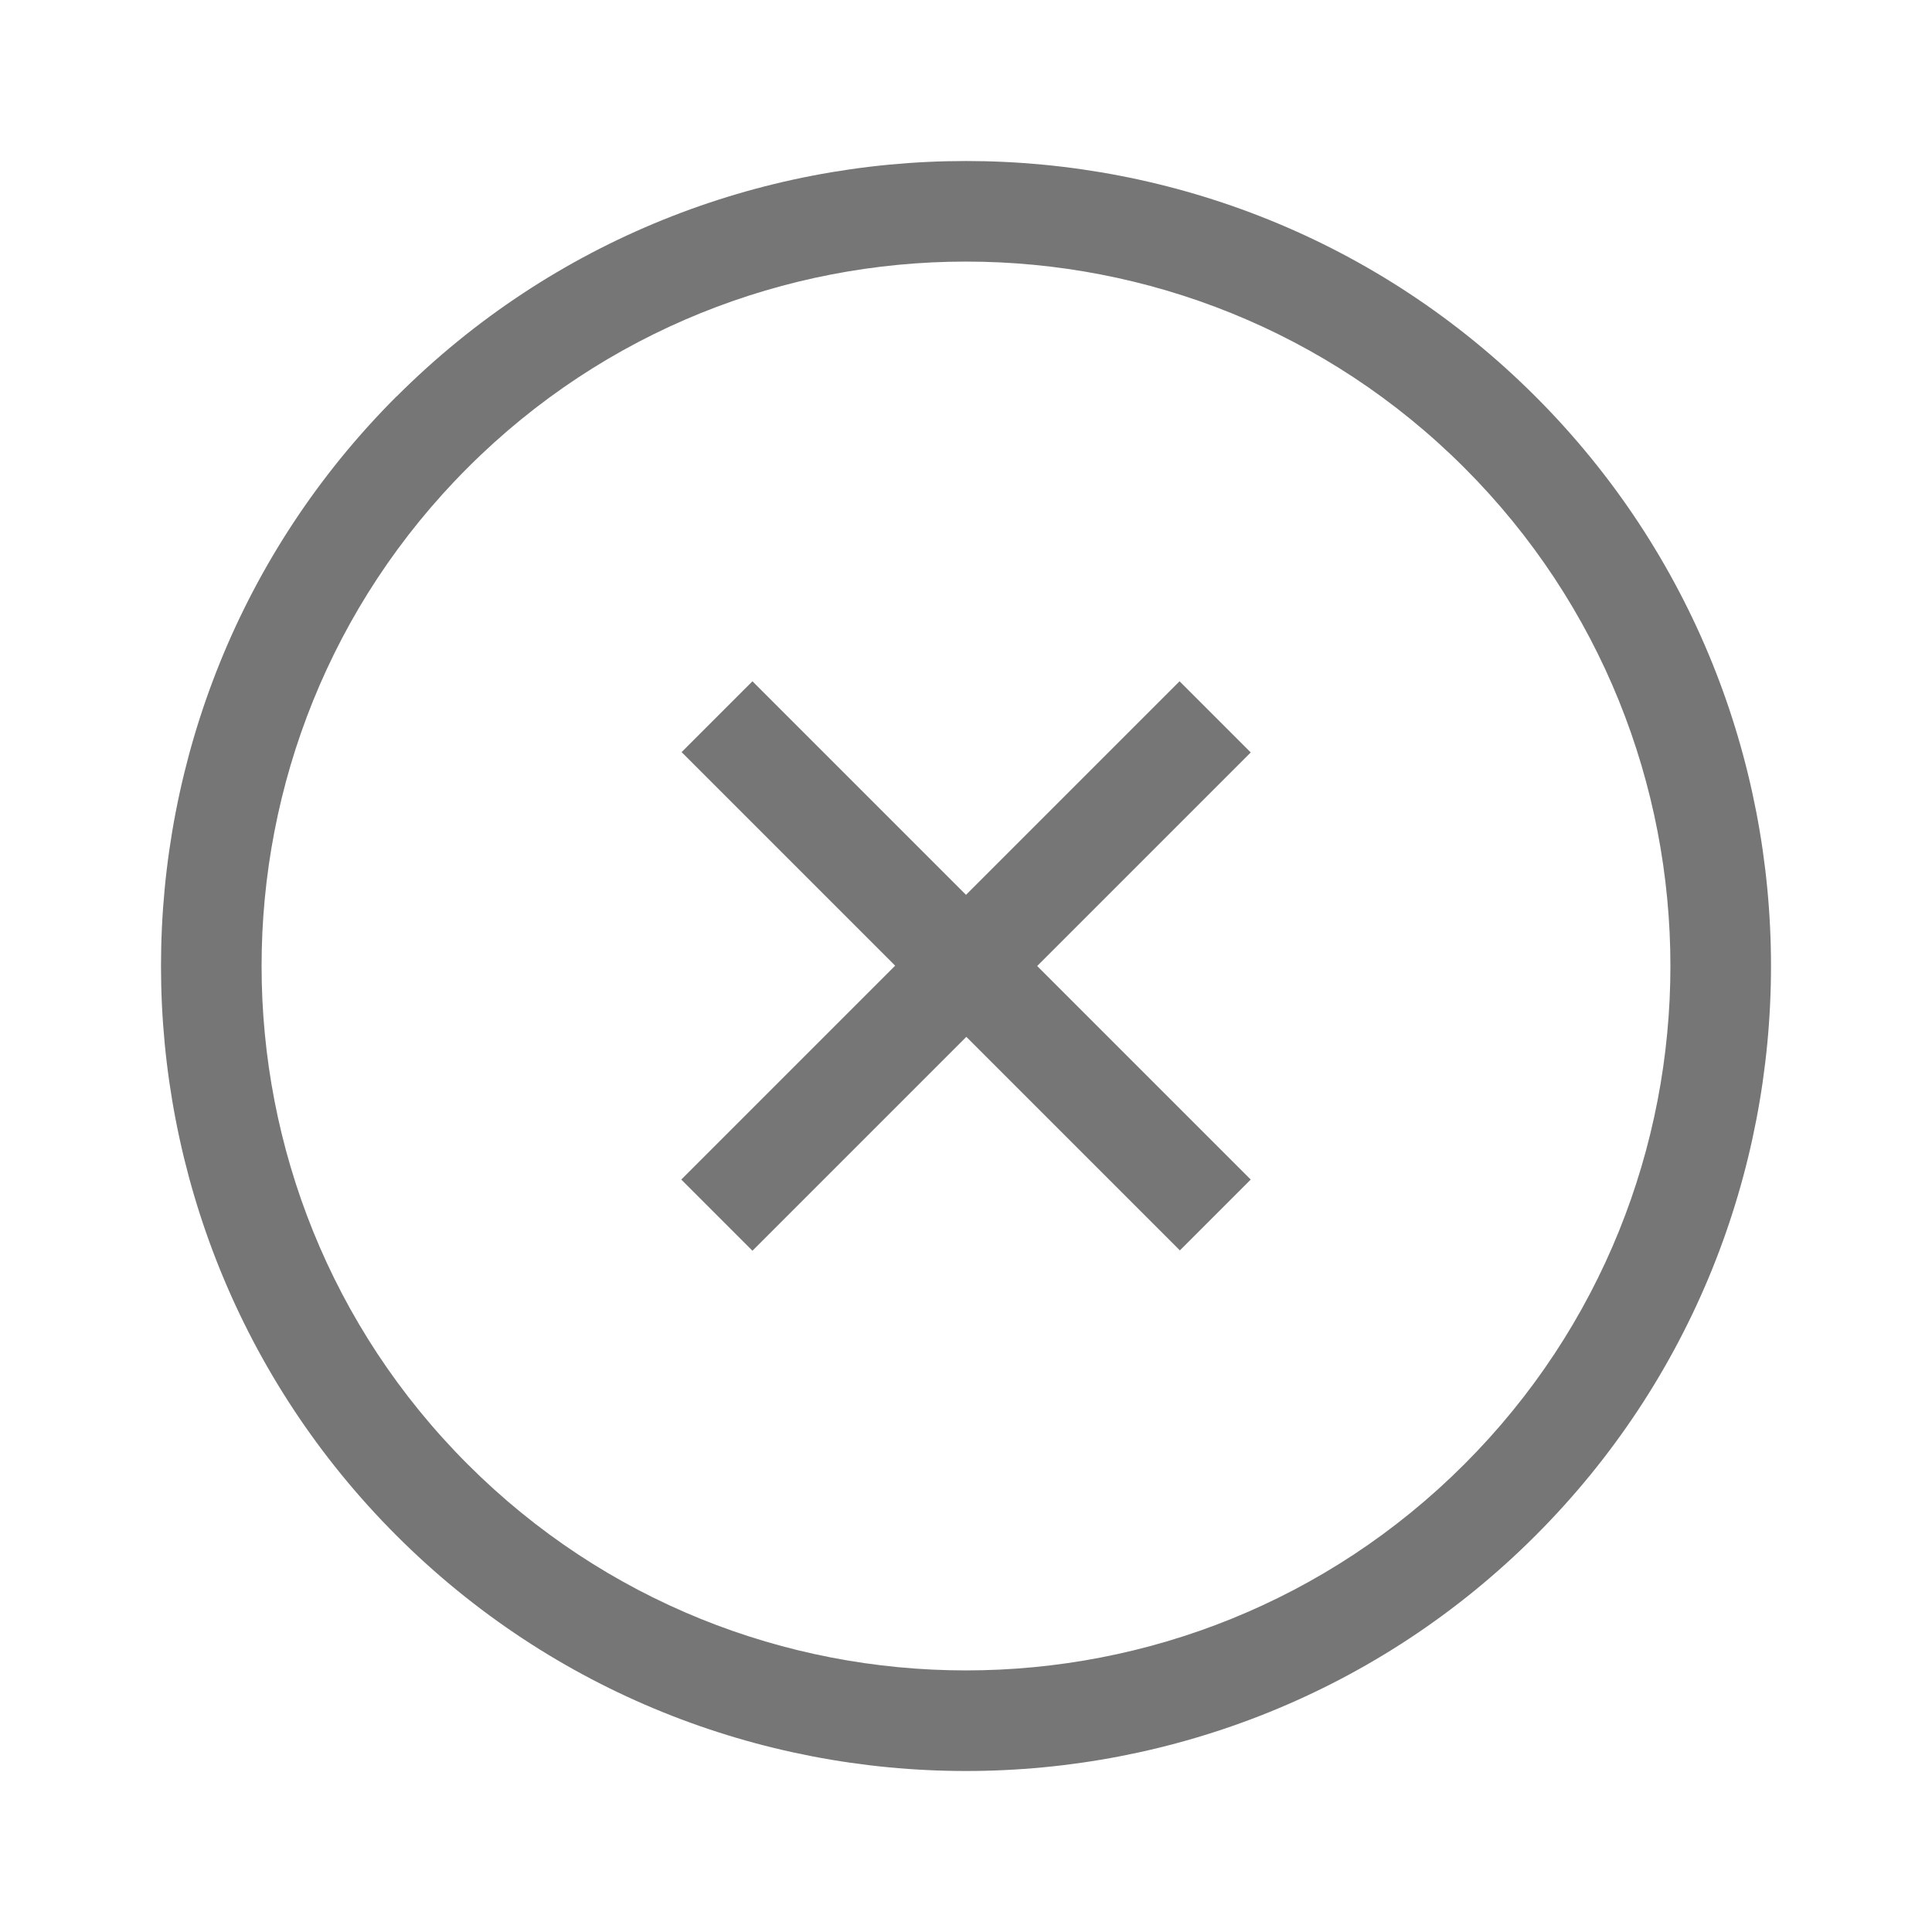
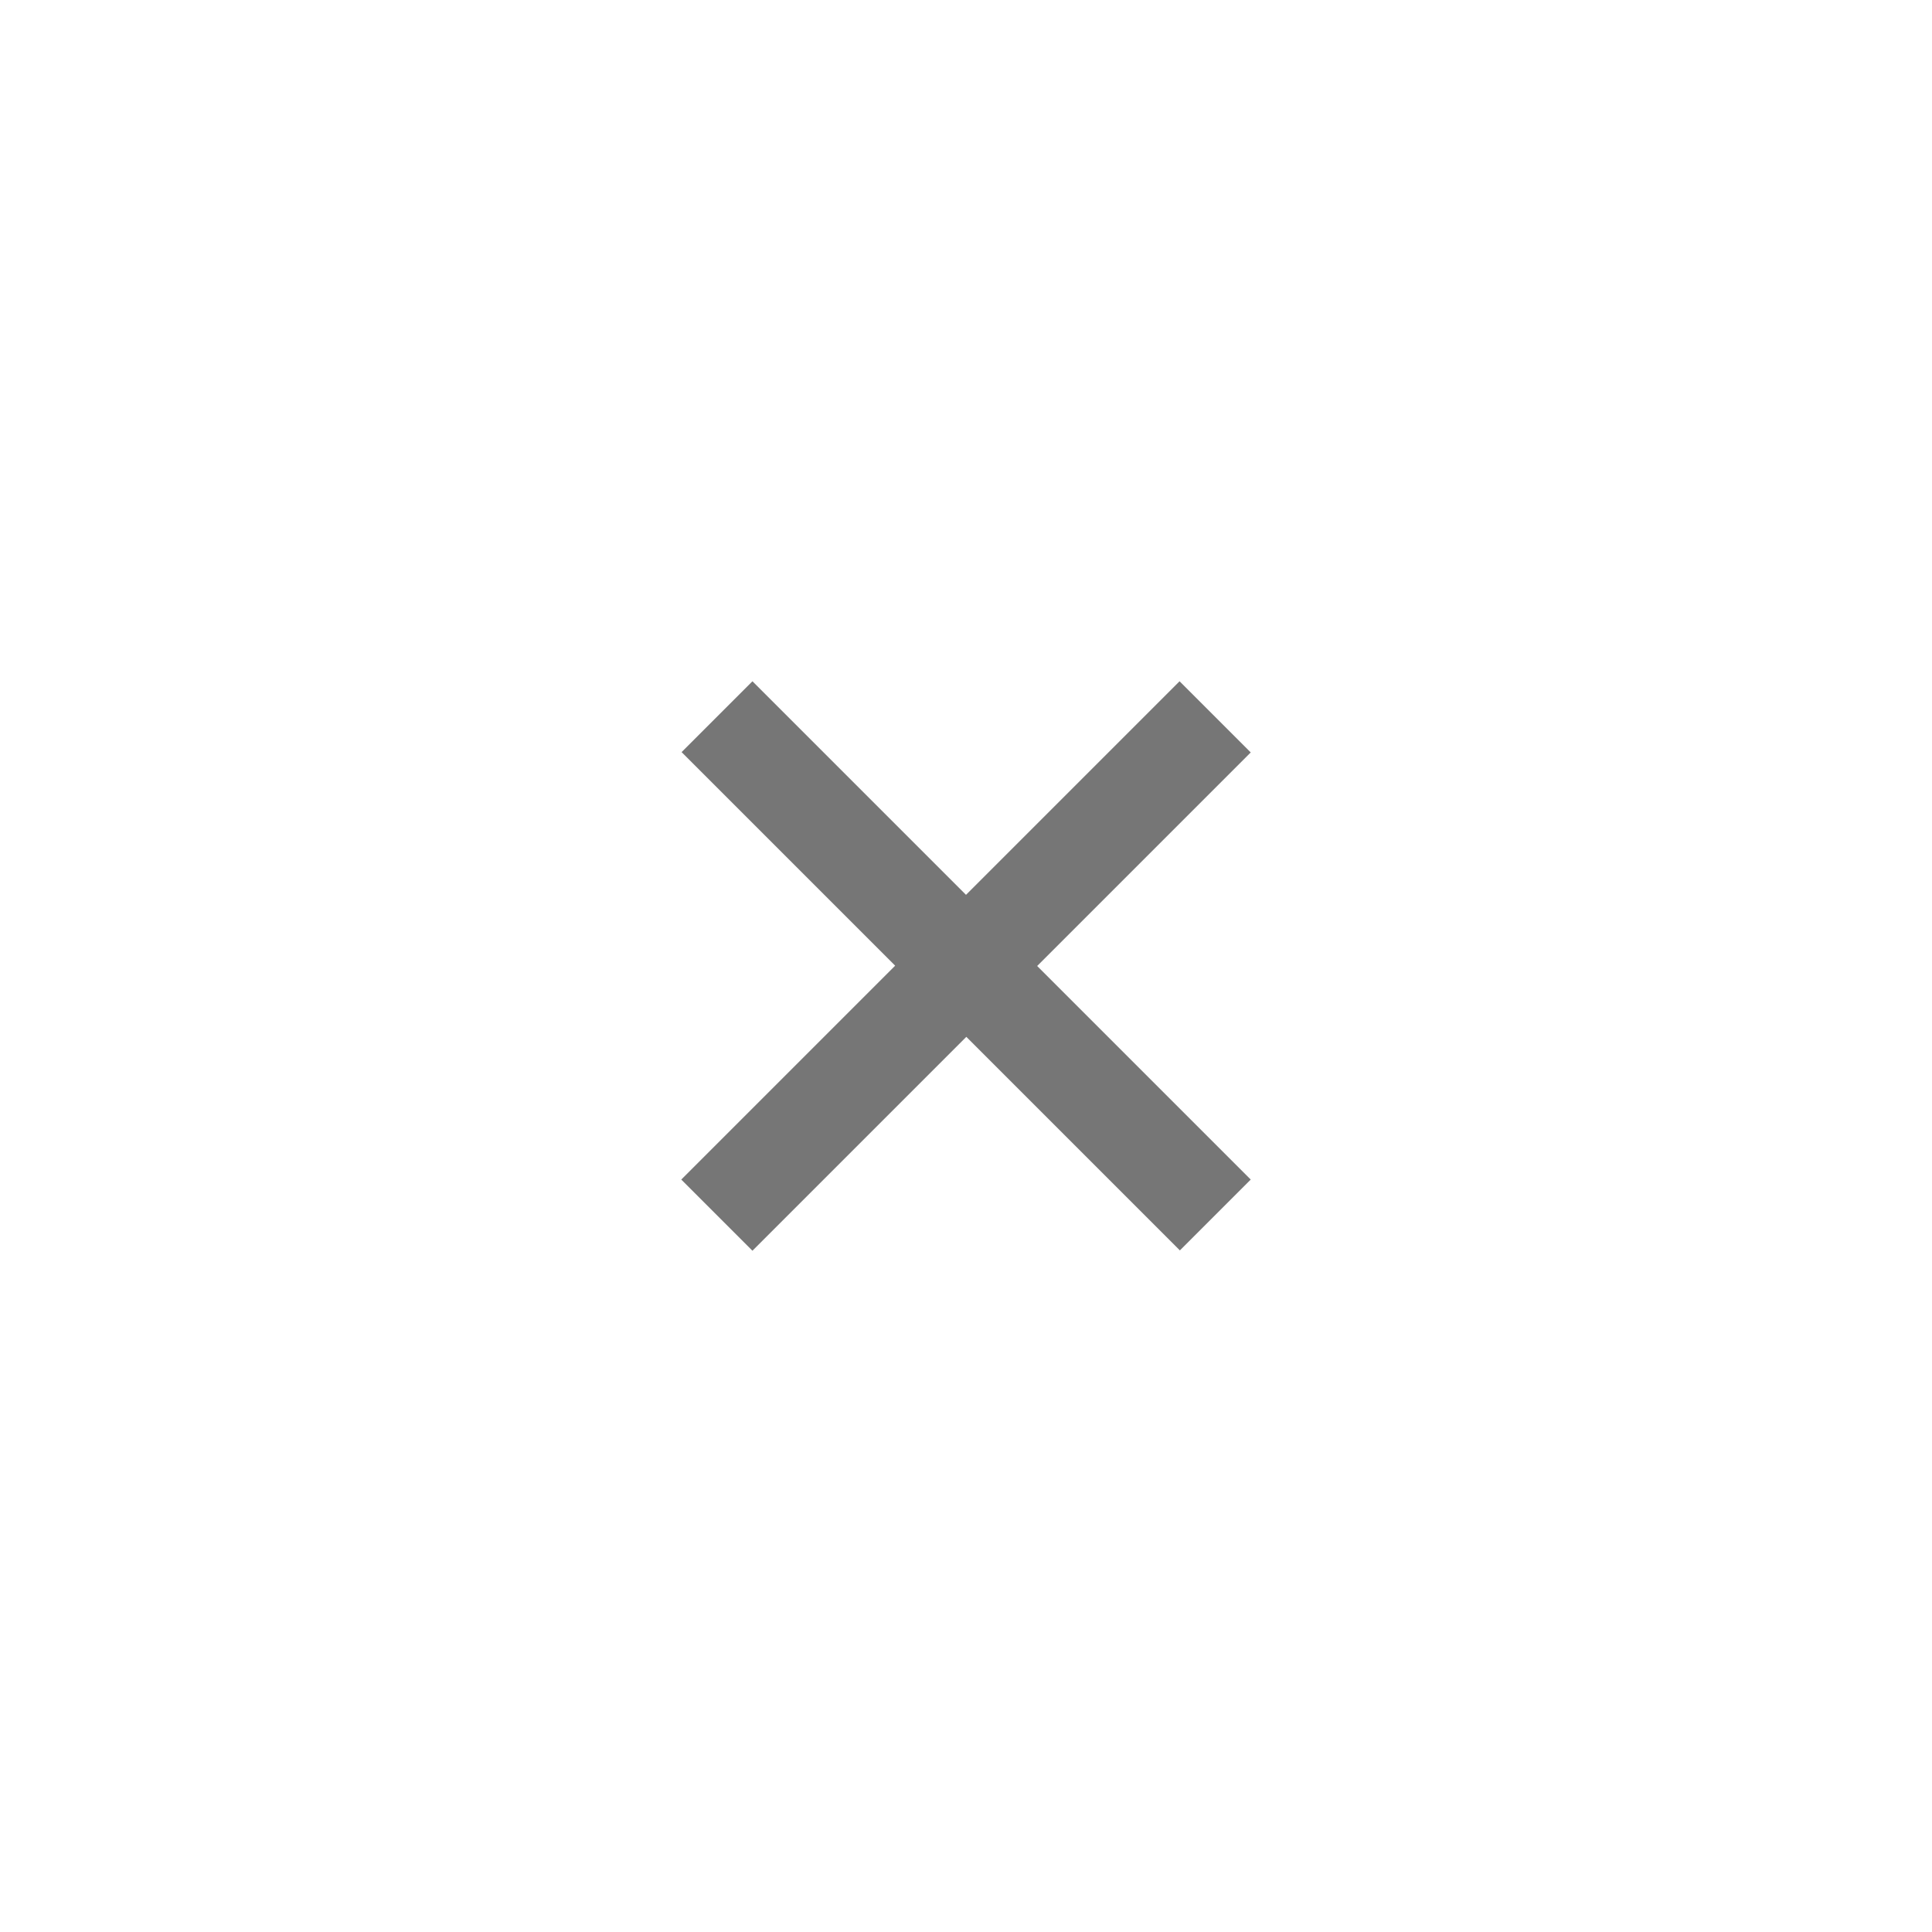
<svg xmlns="http://www.w3.org/2000/svg" width="24" height="24" viewBox="0 0 24 24" fill="none">
  <path d="m12 11.116 2.653-2.653.884.884L12.884 12l2.653 2.653-.88.88-2.653-2.653-2.657 2.657-.884-.884 2.657-2.657-2.653-2.653.88-.88L12 11.116z" fill="#767676" />
-   <path fill-rule="evenodd" clip-rule="evenodd" d="M4.926 4.926c3.9-3.901 10.248-3.901 14.149 0 3.9 3.9 3.9 10.248 0 14.149-3.901 3.9-10.249 3.9-14.15 0-3.9-3.901-3.9-10.249 0-14.15zm.884.884c-3.414 3.413-3.414 8.967 0 12.38 3.413 3.414 8.967 3.414 12.38 0 3.414-3.413 3.414-8.967 0-12.38-3.413-3.414-8.967-3.414-12.38 0z" fill="#767676" />
</svg>